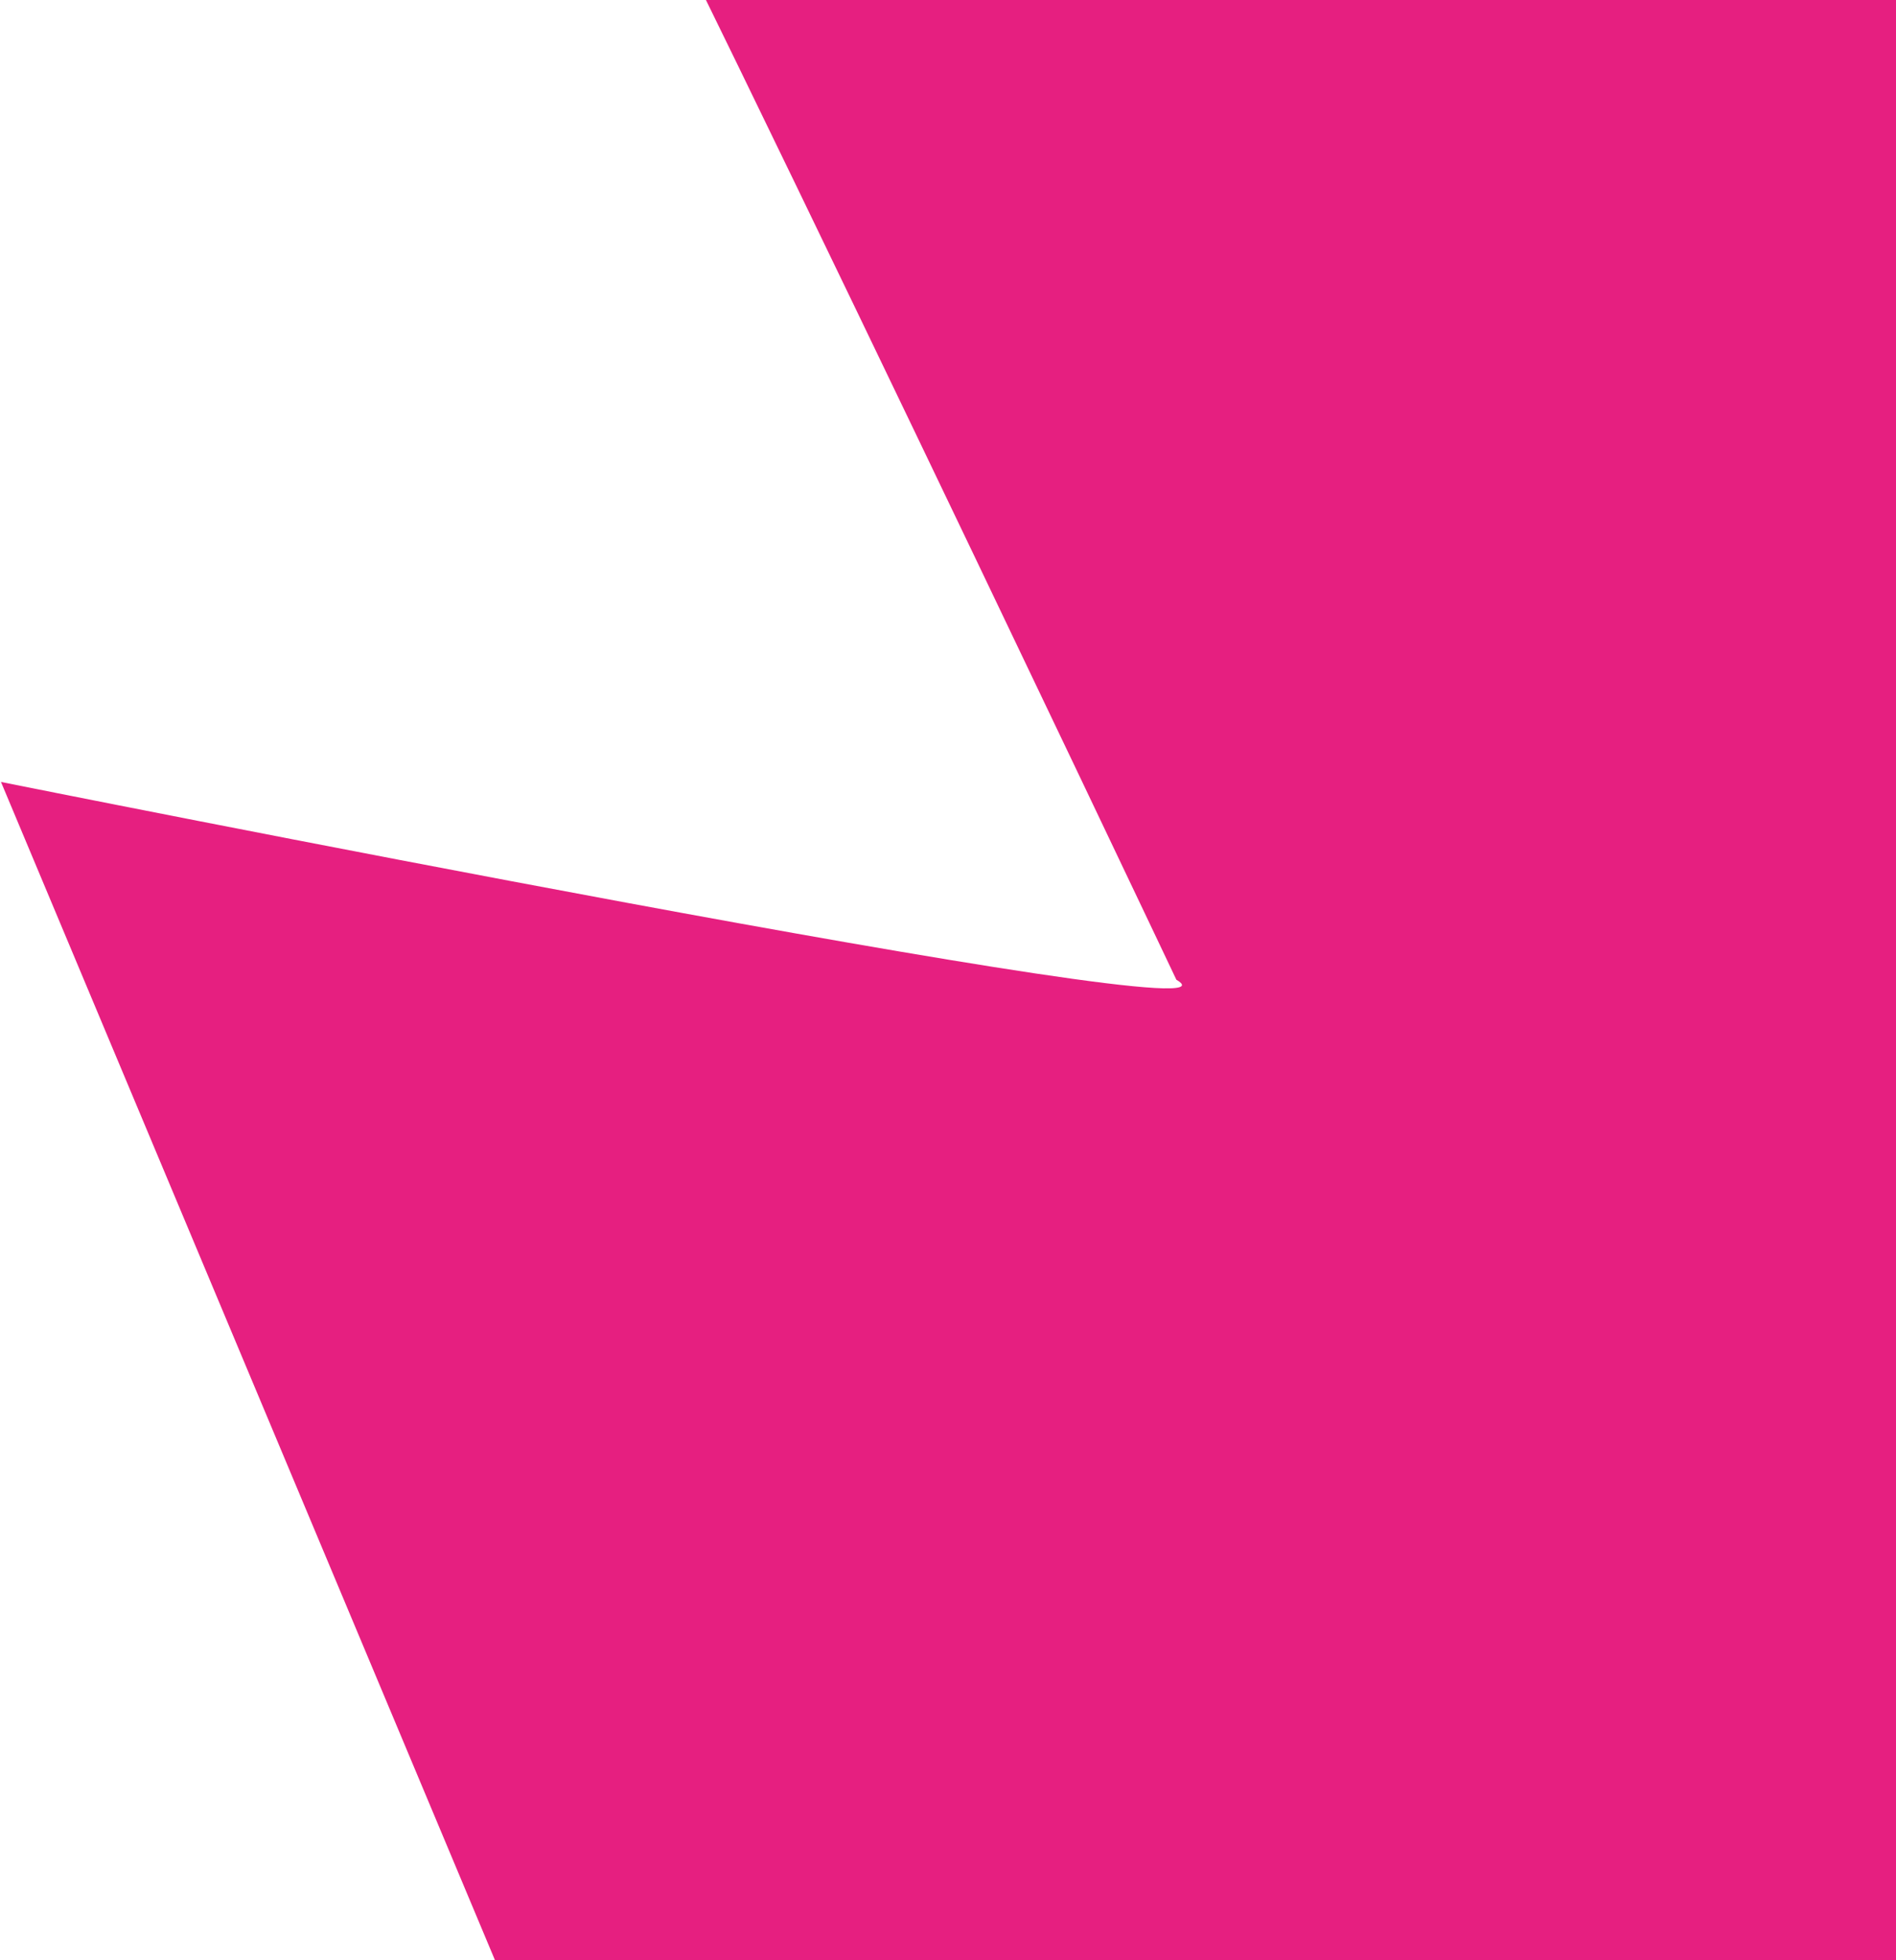
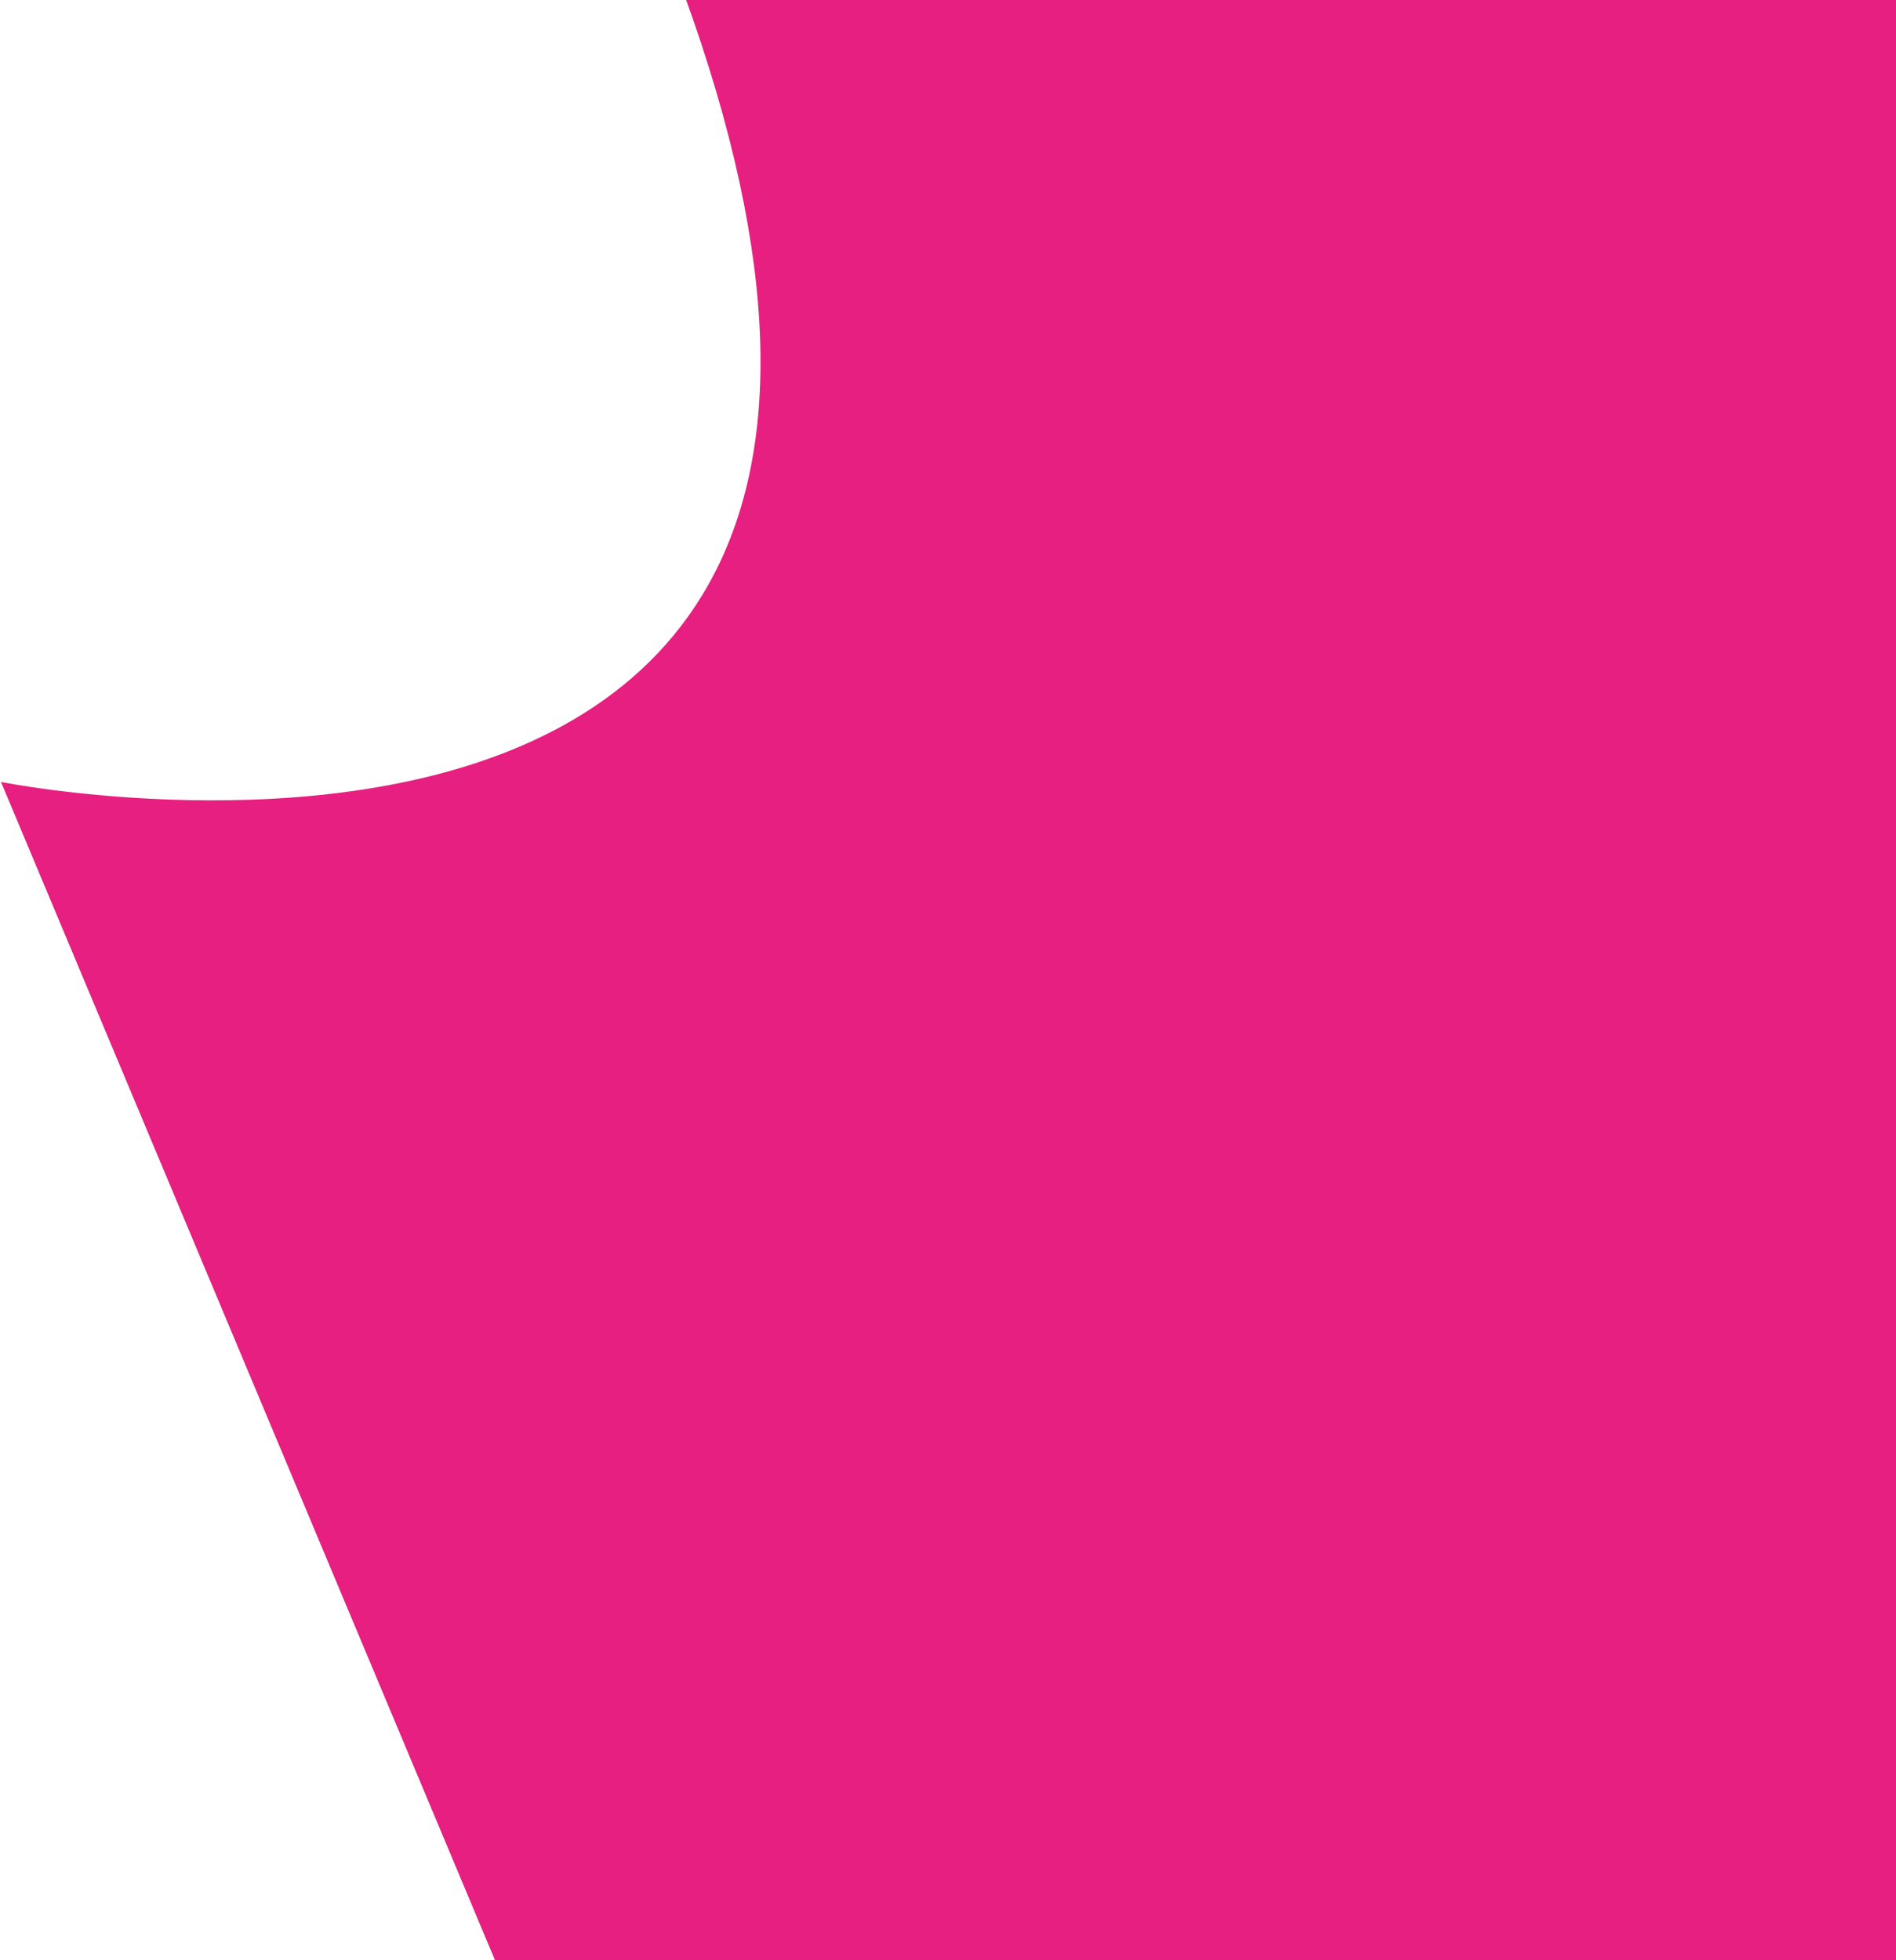
<svg xmlns="http://www.w3.org/2000/svg" width="387" height="400" viewBox="0 0 387 400" fill="none">
-   <path d="M600.133 4.108C466.268 -96.298 329.862 -202.679 187.142 -283.526L334.038 -15.099C334.038 -15.099 106.982 -71.624 106.471 -73.359C110.817 -72.59 240.117 199.955 240.117 199.955C260.557 211.822 0.2 159.583 0.2 159.583L229.675 706.826L600.133 4.108Z" fill="#E61F80" />
+   <path d="M600.133 4.108C466.268 -96.298 329.862 -202.679 187.142 -283.526L334.038 -15.099C334.038 -15.099 106.982 -71.624 106.471 -73.359C260.557 211.822 0.2 159.583 0.2 159.583L229.675 706.826L600.133 4.108Z" fill="#E61F80" />
</svg>